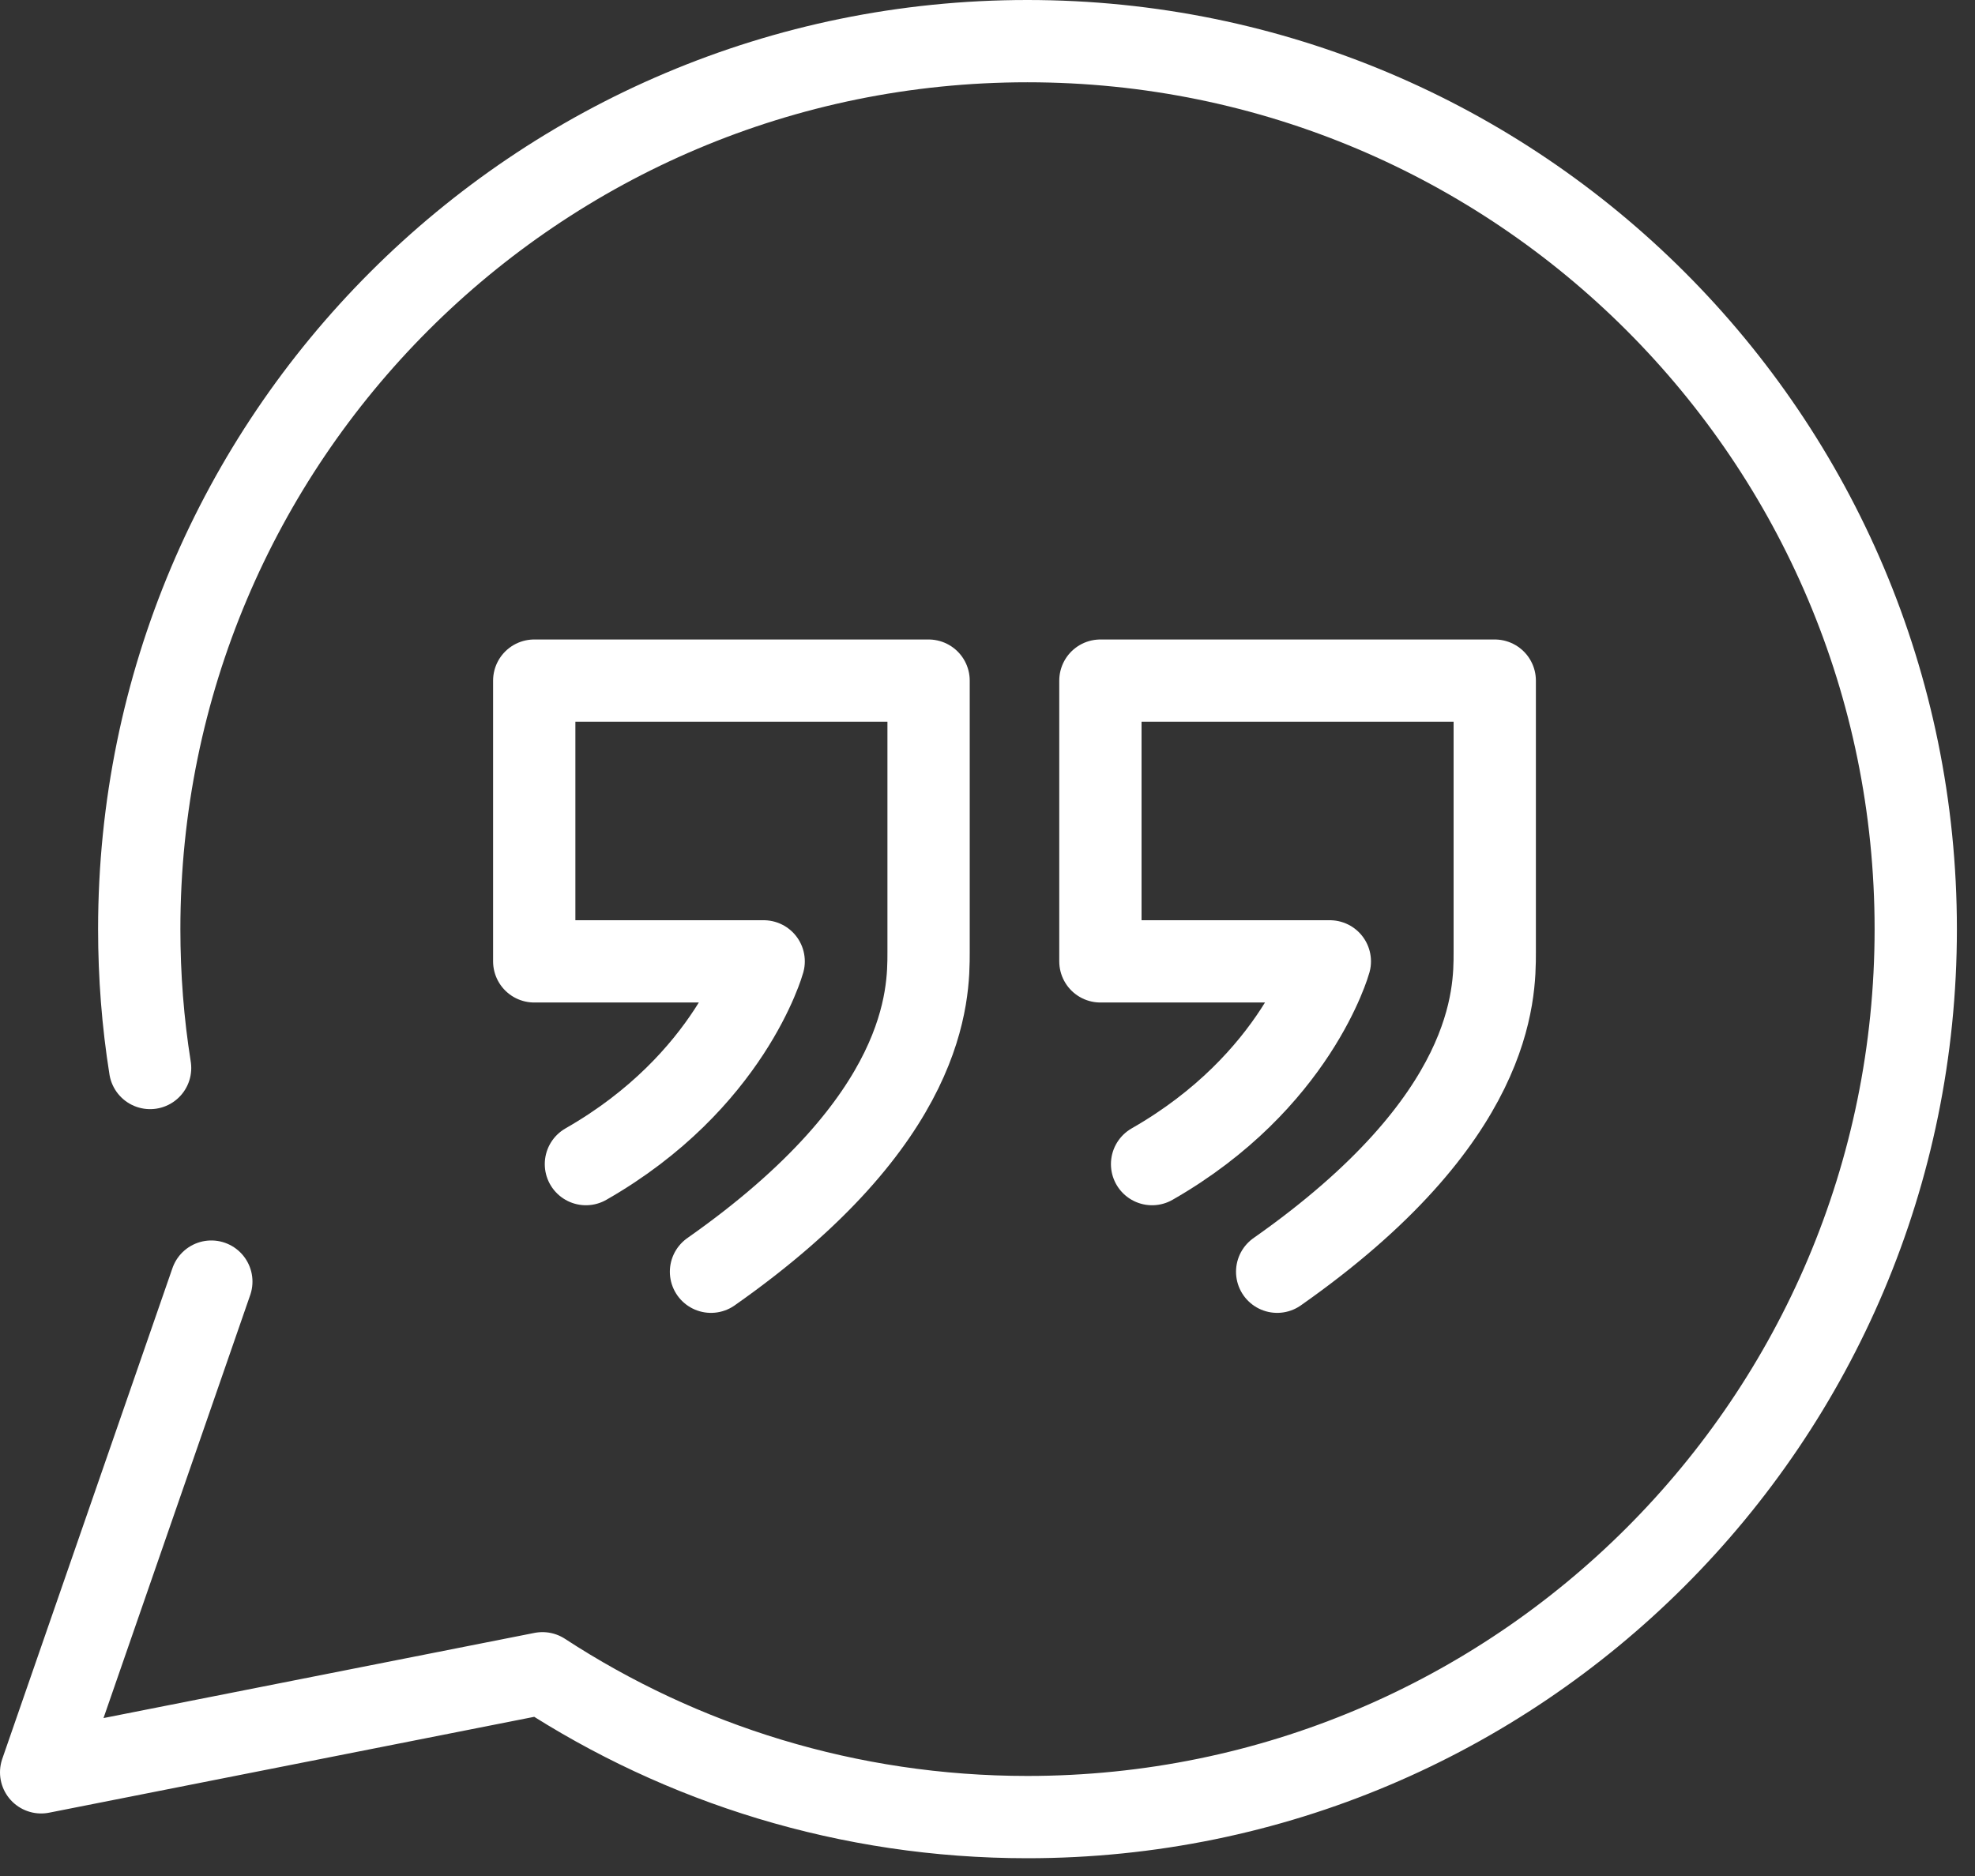
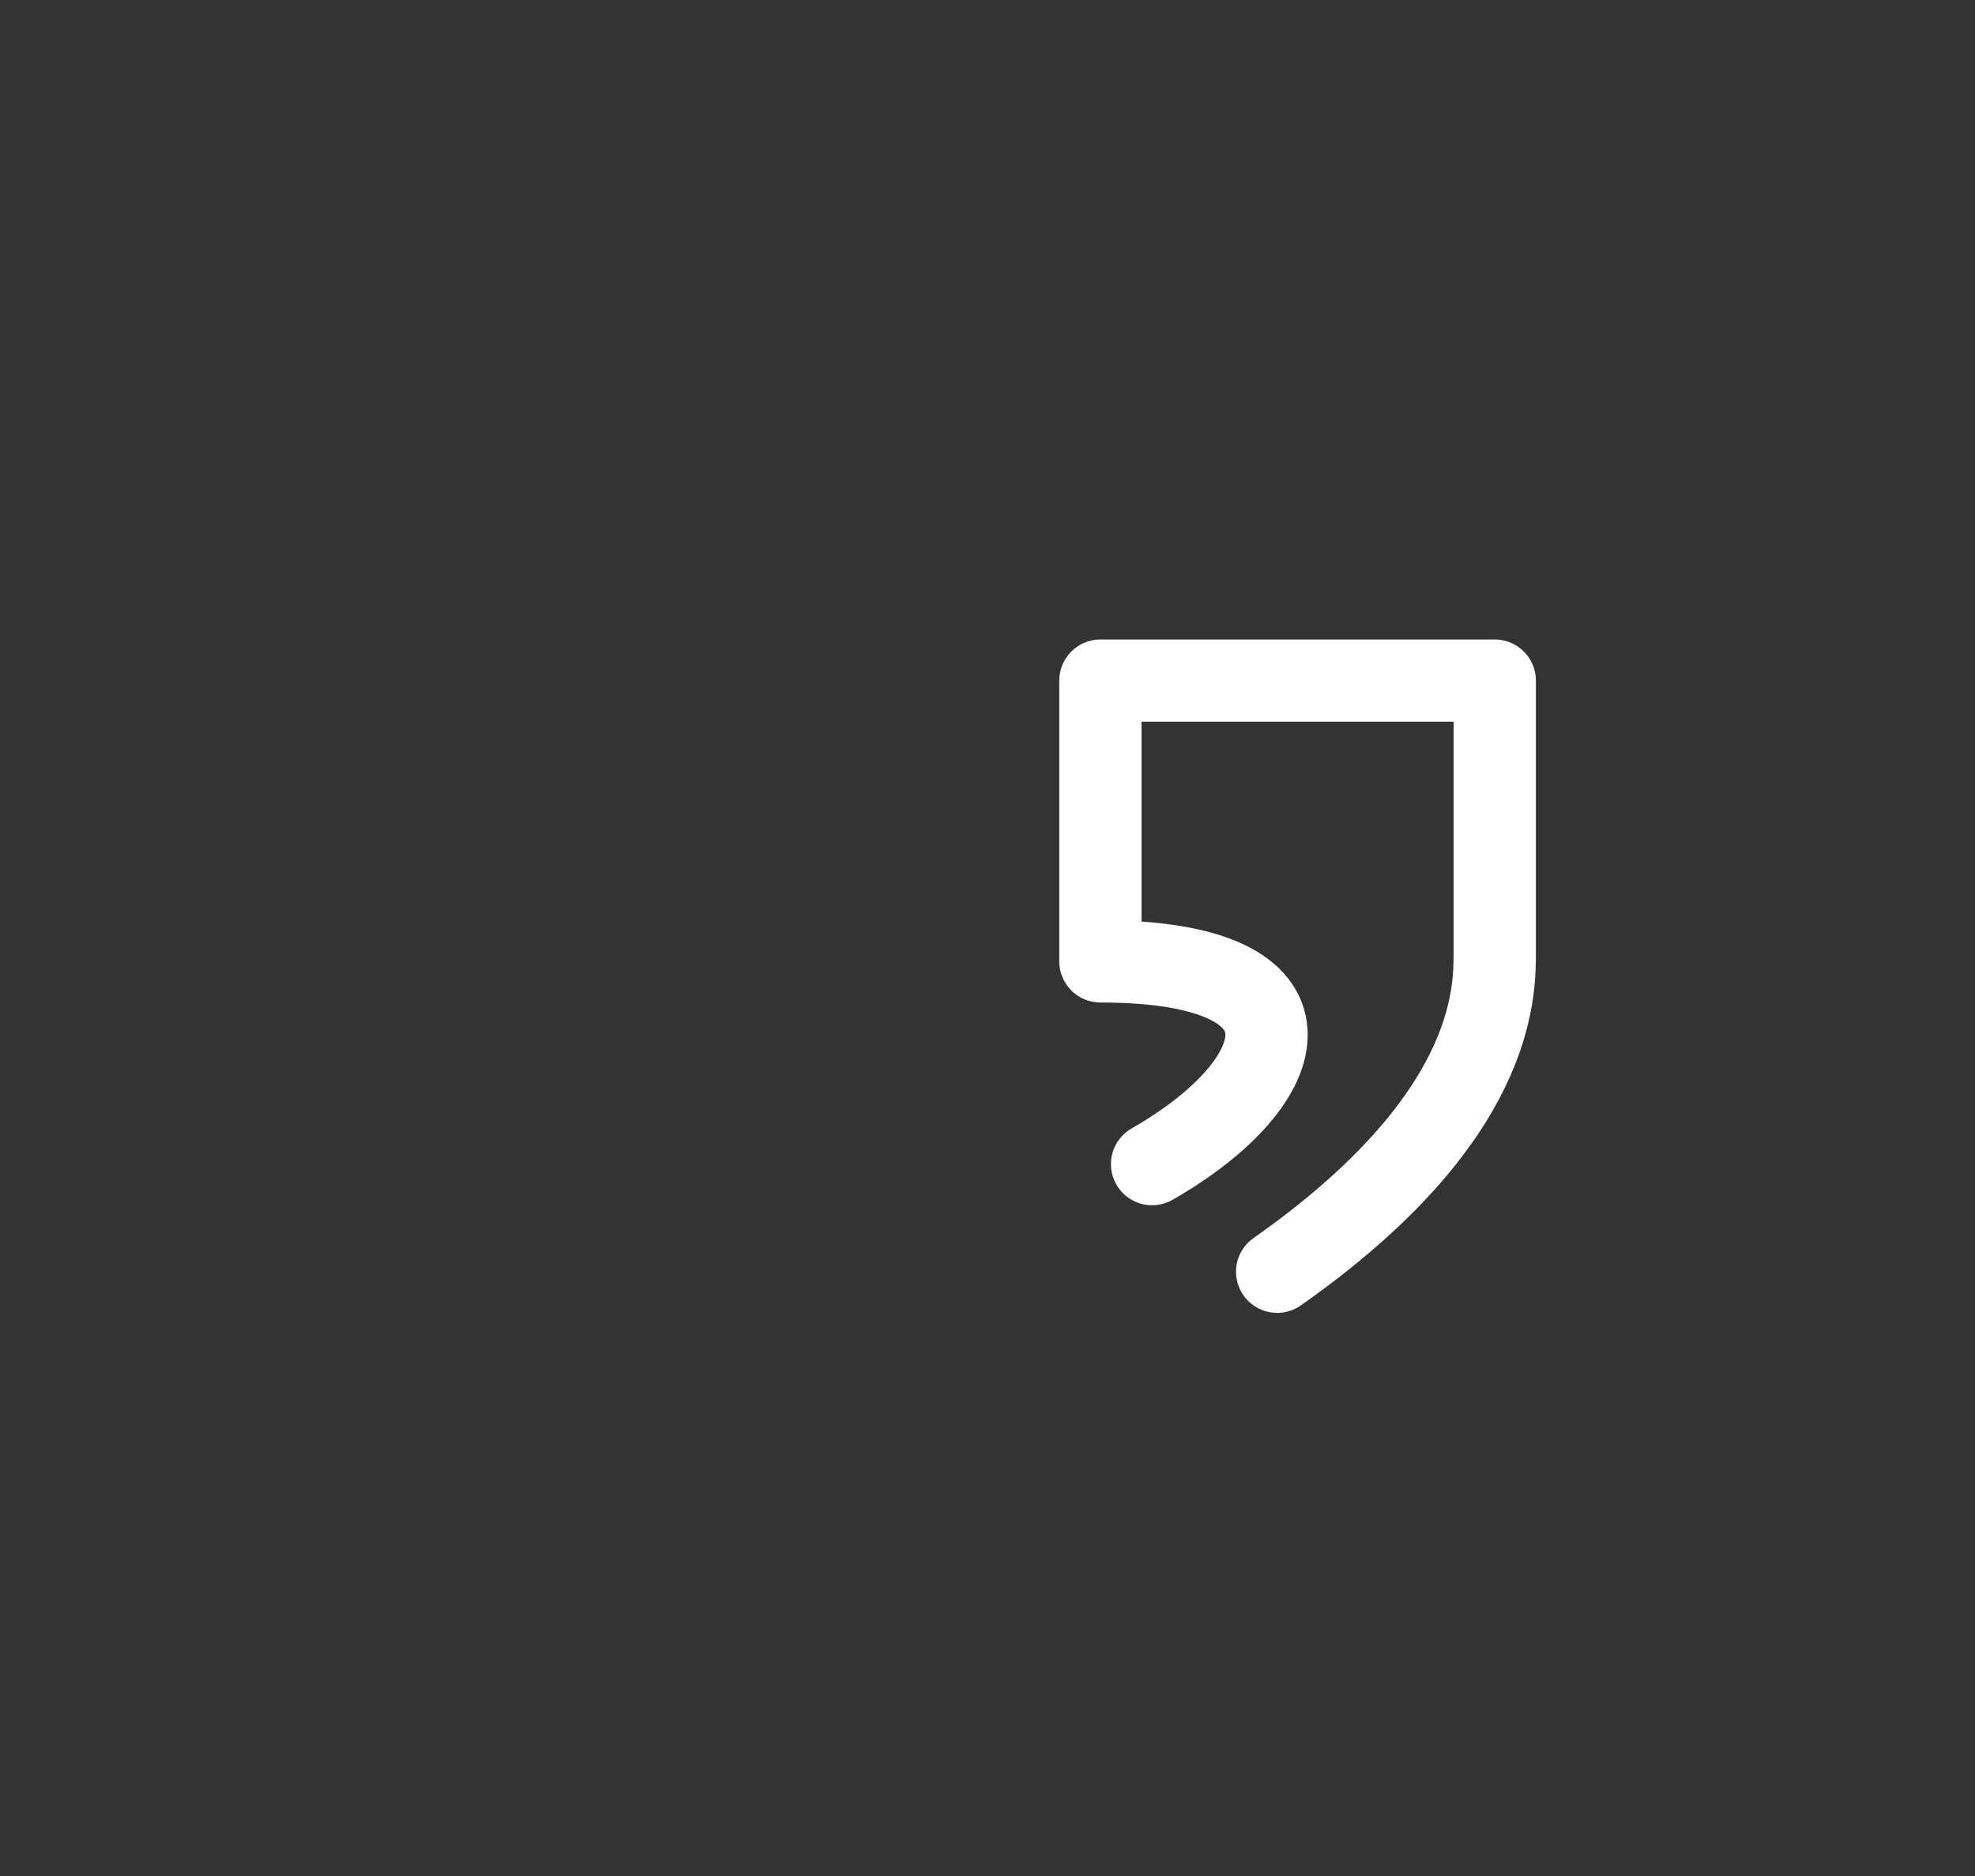
<svg xmlns="http://www.w3.org/2000/svg" width="60" height="57" viewBox="0 0 60 57" fill="none">
  <rect x="0" y="0" width="60" height="57" fill="#333333" stroke="none" />
-   <path d="M6.42 38.94L1.25 53.85L16.48 50.84C20.71 53.6 25.78 55.21 31.21 55.21C46.12 55.21 58.2 43.13 58.2 28.23C58.2 13.33 46.12 1.25 31.21 1.25C16.3 1.25 4.23 13.33 4.23 28.23C4.23 29.66 4.34 31.07 4.56 32.45" stroke="#ffffff" stroke-width="2.5" stroke-linecap="round" stroke-linejoin="round" />
-   <path d="M21.6 38.64C28.21 34 28.21 30.2 28.21 28.93V20.68H16.23V29.21H23.2C23.2 29.21 22.19 32.86 17.8 35.37" stroke="#ffffff" stroke-width="2.5" stroke-linecap="round" stroke-linejoin="round" />
-   <path d="M38.8 38.64C45.41 34 45.41 30.2 45.41 28.93V20.68H33.43V29.21H40.4C40.4 29.21 39.39 32.86 35 35.37" stroke="#ffffff" stroke-width="2.5" stroke-linecap="round" stroke-linejoin="round" />
+   <path d="M38.8 38.64C45.41 34 45.41 30.2 45.41 28.93V20.68H33.43V29.21C40.4 29.21 39.39 32.86 35 35.37" stroke="#ffffff" stroke-width="2.5" stroke-linecap="round" stroke-linejoin="round" />
</svg>